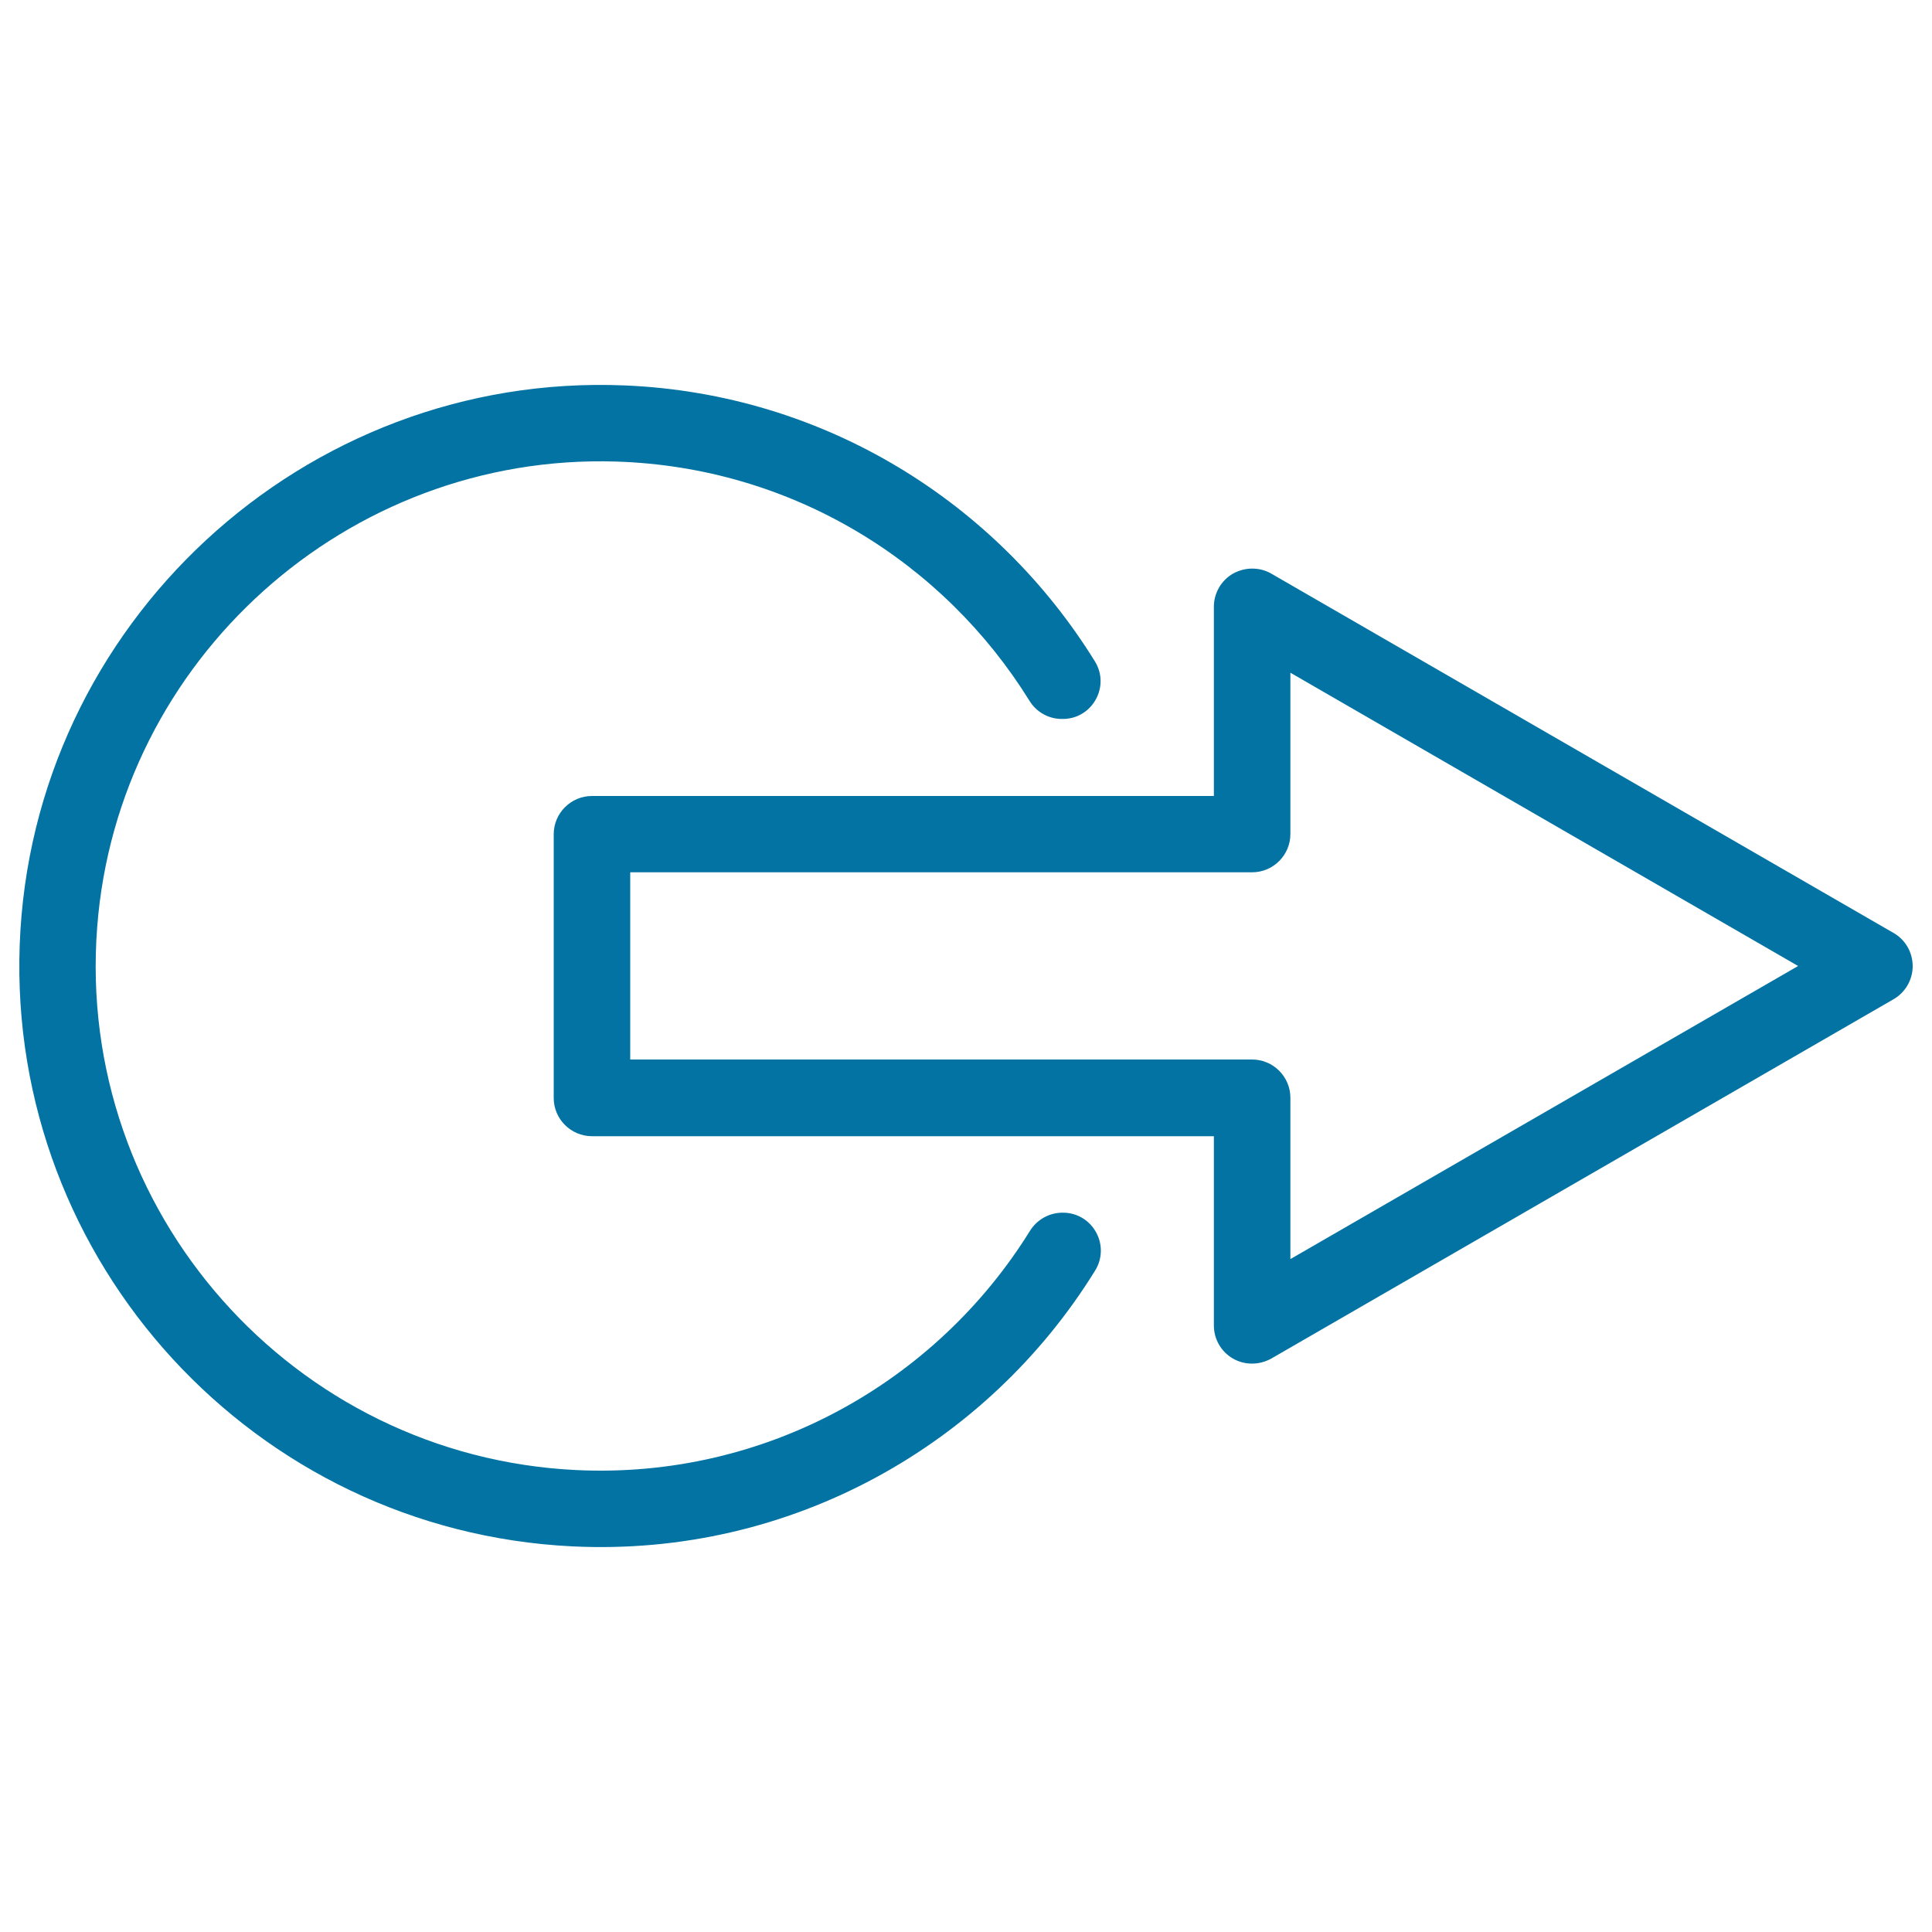
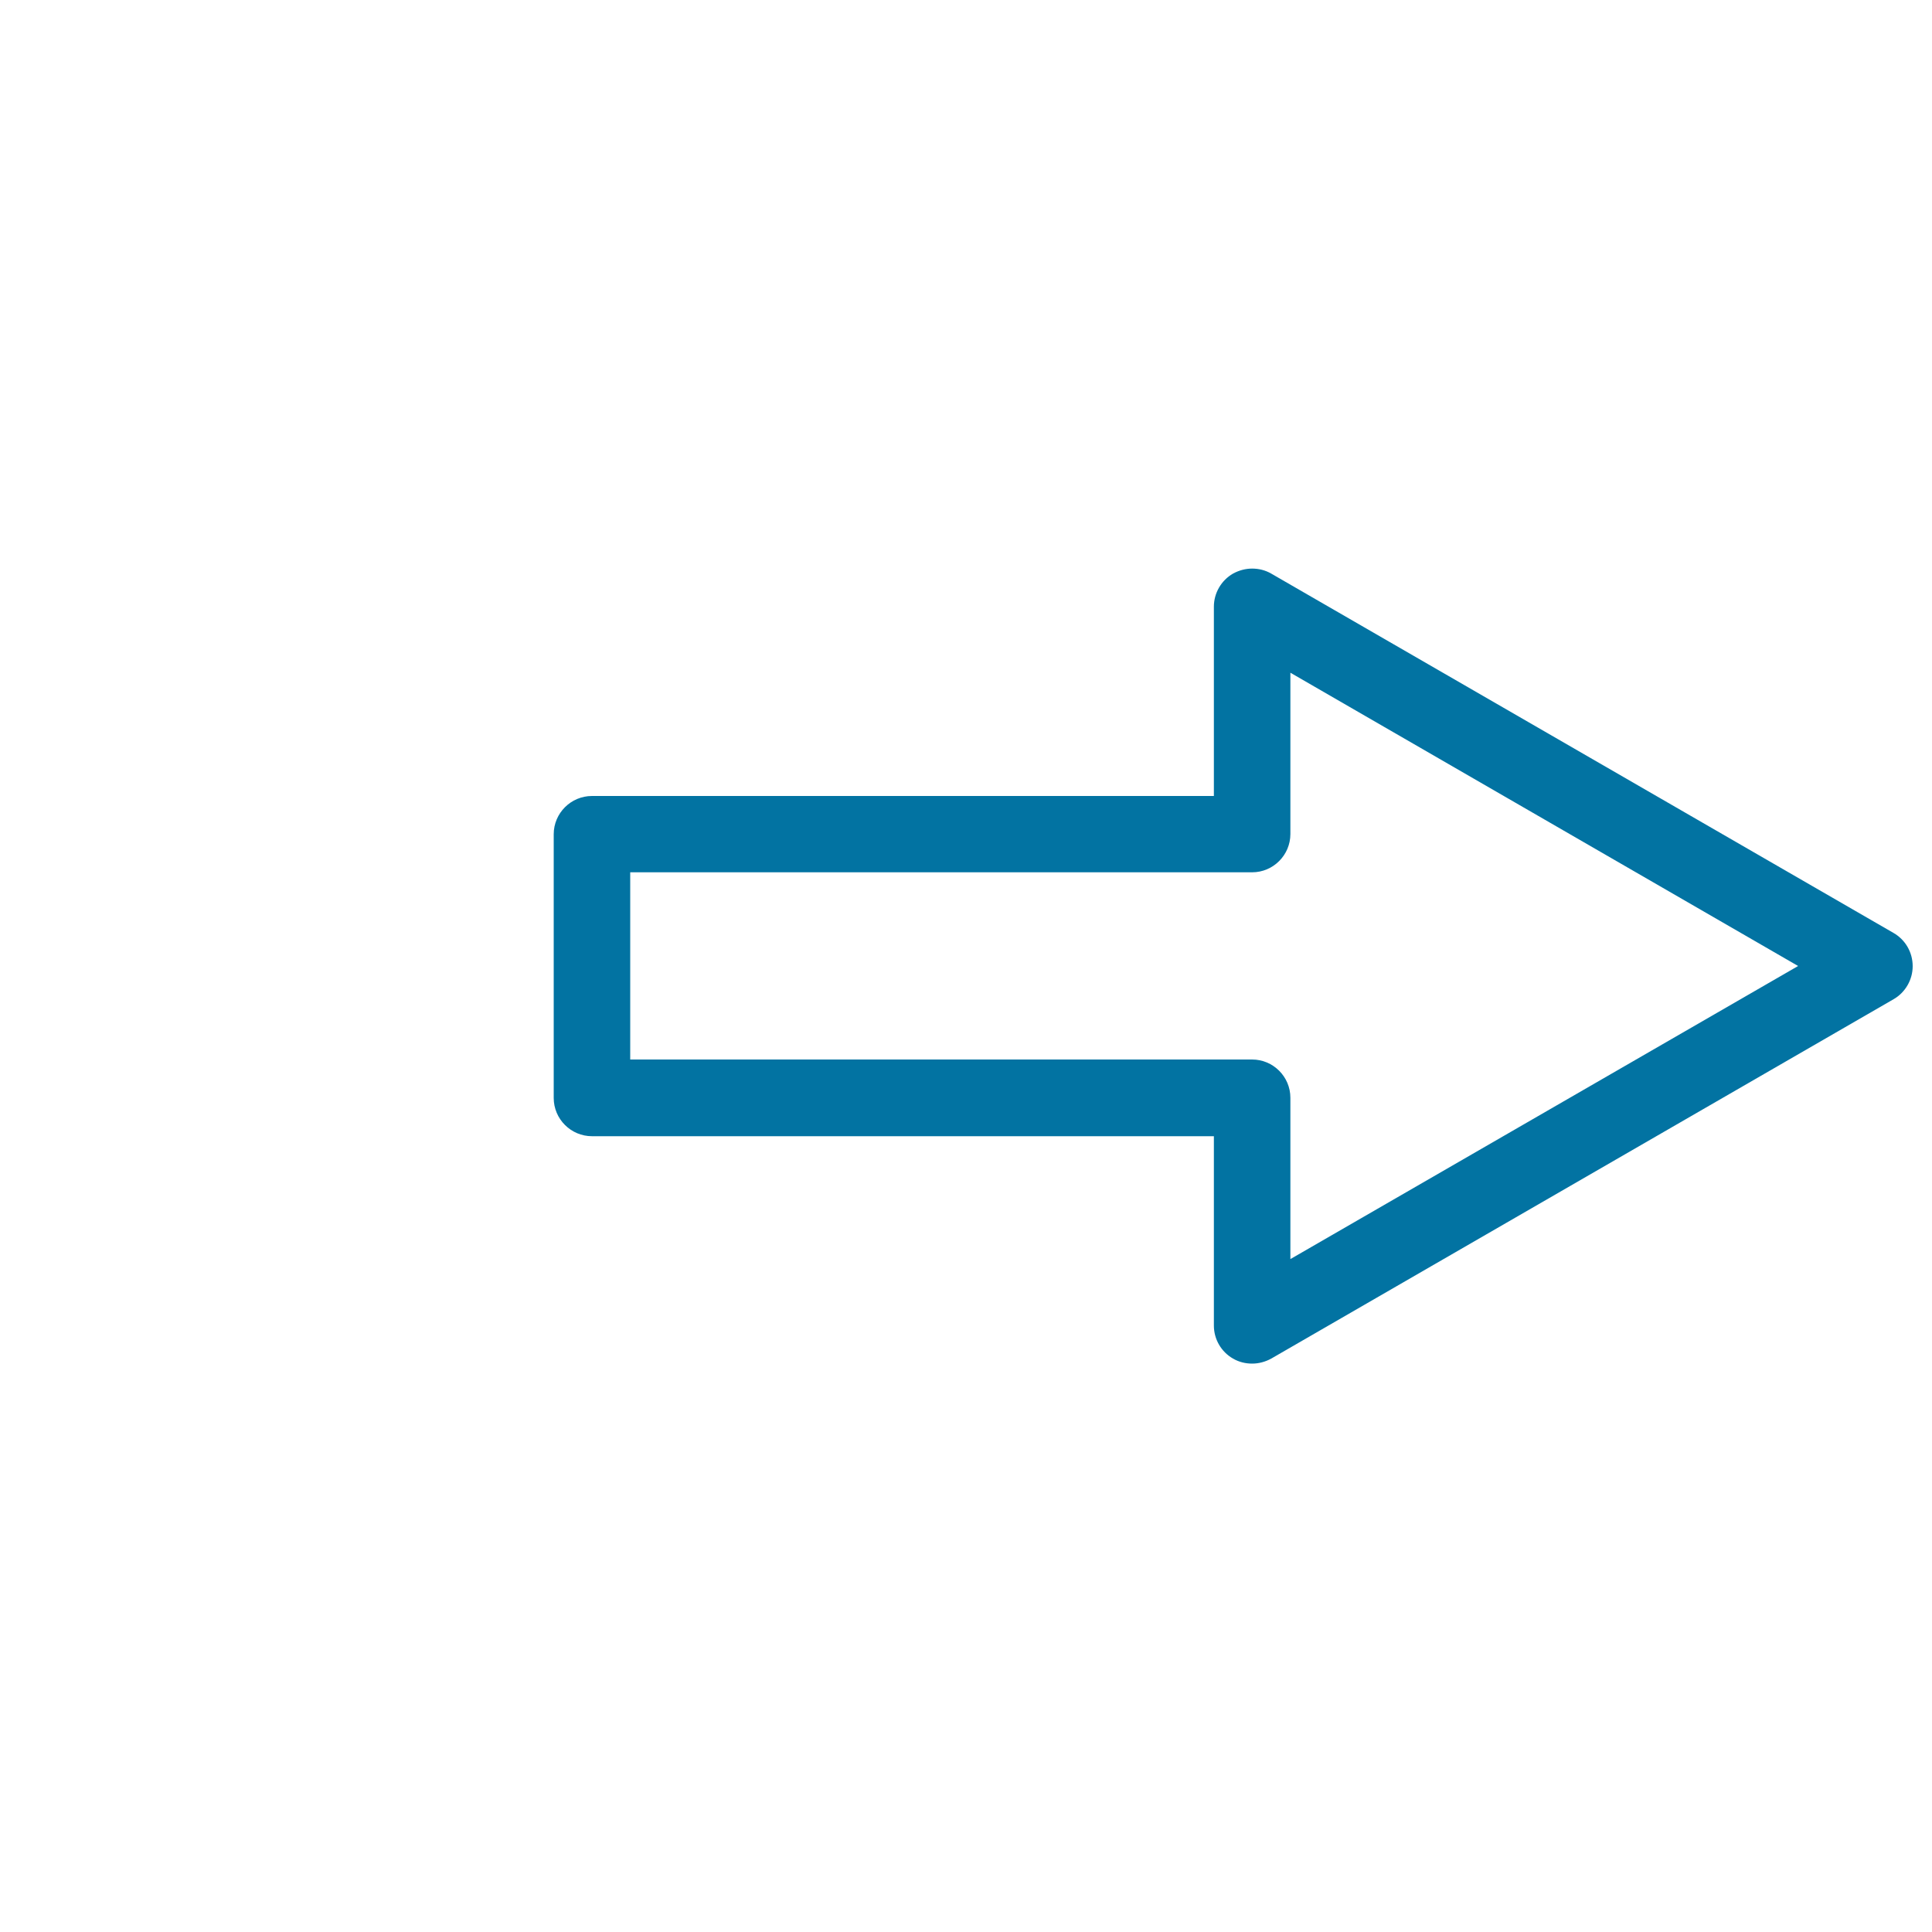
<svg xmlns="http://www.w3.org/2000/svg" viewBox="0 0 1000 1000" style="fill:#0273a2">
  <title>Logout Outline SVG icon</title>
  <g>
    <g>
      <g>
-         <path d="M298.2,760.9C151.8,753.8,39,627,50.3,479.9c10.6-138.6,129.6-245.3,268.5-241c91.1,2.8,169.6,52,214.1,123.9c3.4,5.5,9.3,9,15.7,9.3l0.5,0c15.7,0.8,25.9-16.4,17.6-29.8c-50.7-82-139.8-138.5-243.3-142.8c-166-7-307.2,123.6-313.2,289.6c-6,164.1,121.6,303.3,286.1,311.3c113.1,5.5,214.8-52.6,270.5-142.7c7.9-12.7-0.7-29.2-15.6-30l-0.4,0c-7.2-0.3-13.9,3.3-17.7,9.4C484.6,715.3,396.3,765.6,298.2,760.9z" />
-       </g>
+         </g>
      <g>
        <path d="M980.1,482.9L658,296.9c-3.1-1.8-6.5-2.6-9.9-2.6c-3.4,0-6.8,0.9-9.9,2.6c-6.1,3.5-9.9,10.1-9.9,17.1v98H306.4c-10.9,0-19.8,8.9-19.8,19.8v136.5c0,10.9,8.9,19.8,19.8,19.8h321.9v98c0,7.1,3.8,13.6,9.9,17.1c3.1,1.8,6.5,2.6,9.9,2.6s6.8-0.9,9.9-2.6l322.1-186c6.1-3.5,9.9-10.1,9.9-17.1C990,492.9,986.2,486.4,980.1,482.9z M667.9,651.7v-83.5c0-10.9-8.9-19.8-19.8-19.8H326.2v-96.9h321.9c10.9,0,19.8-8.9,19.8-19.8v-83.5L930.7,500L667.9,651.7z" />
      </g>
    </g>
  </g>
</svg>